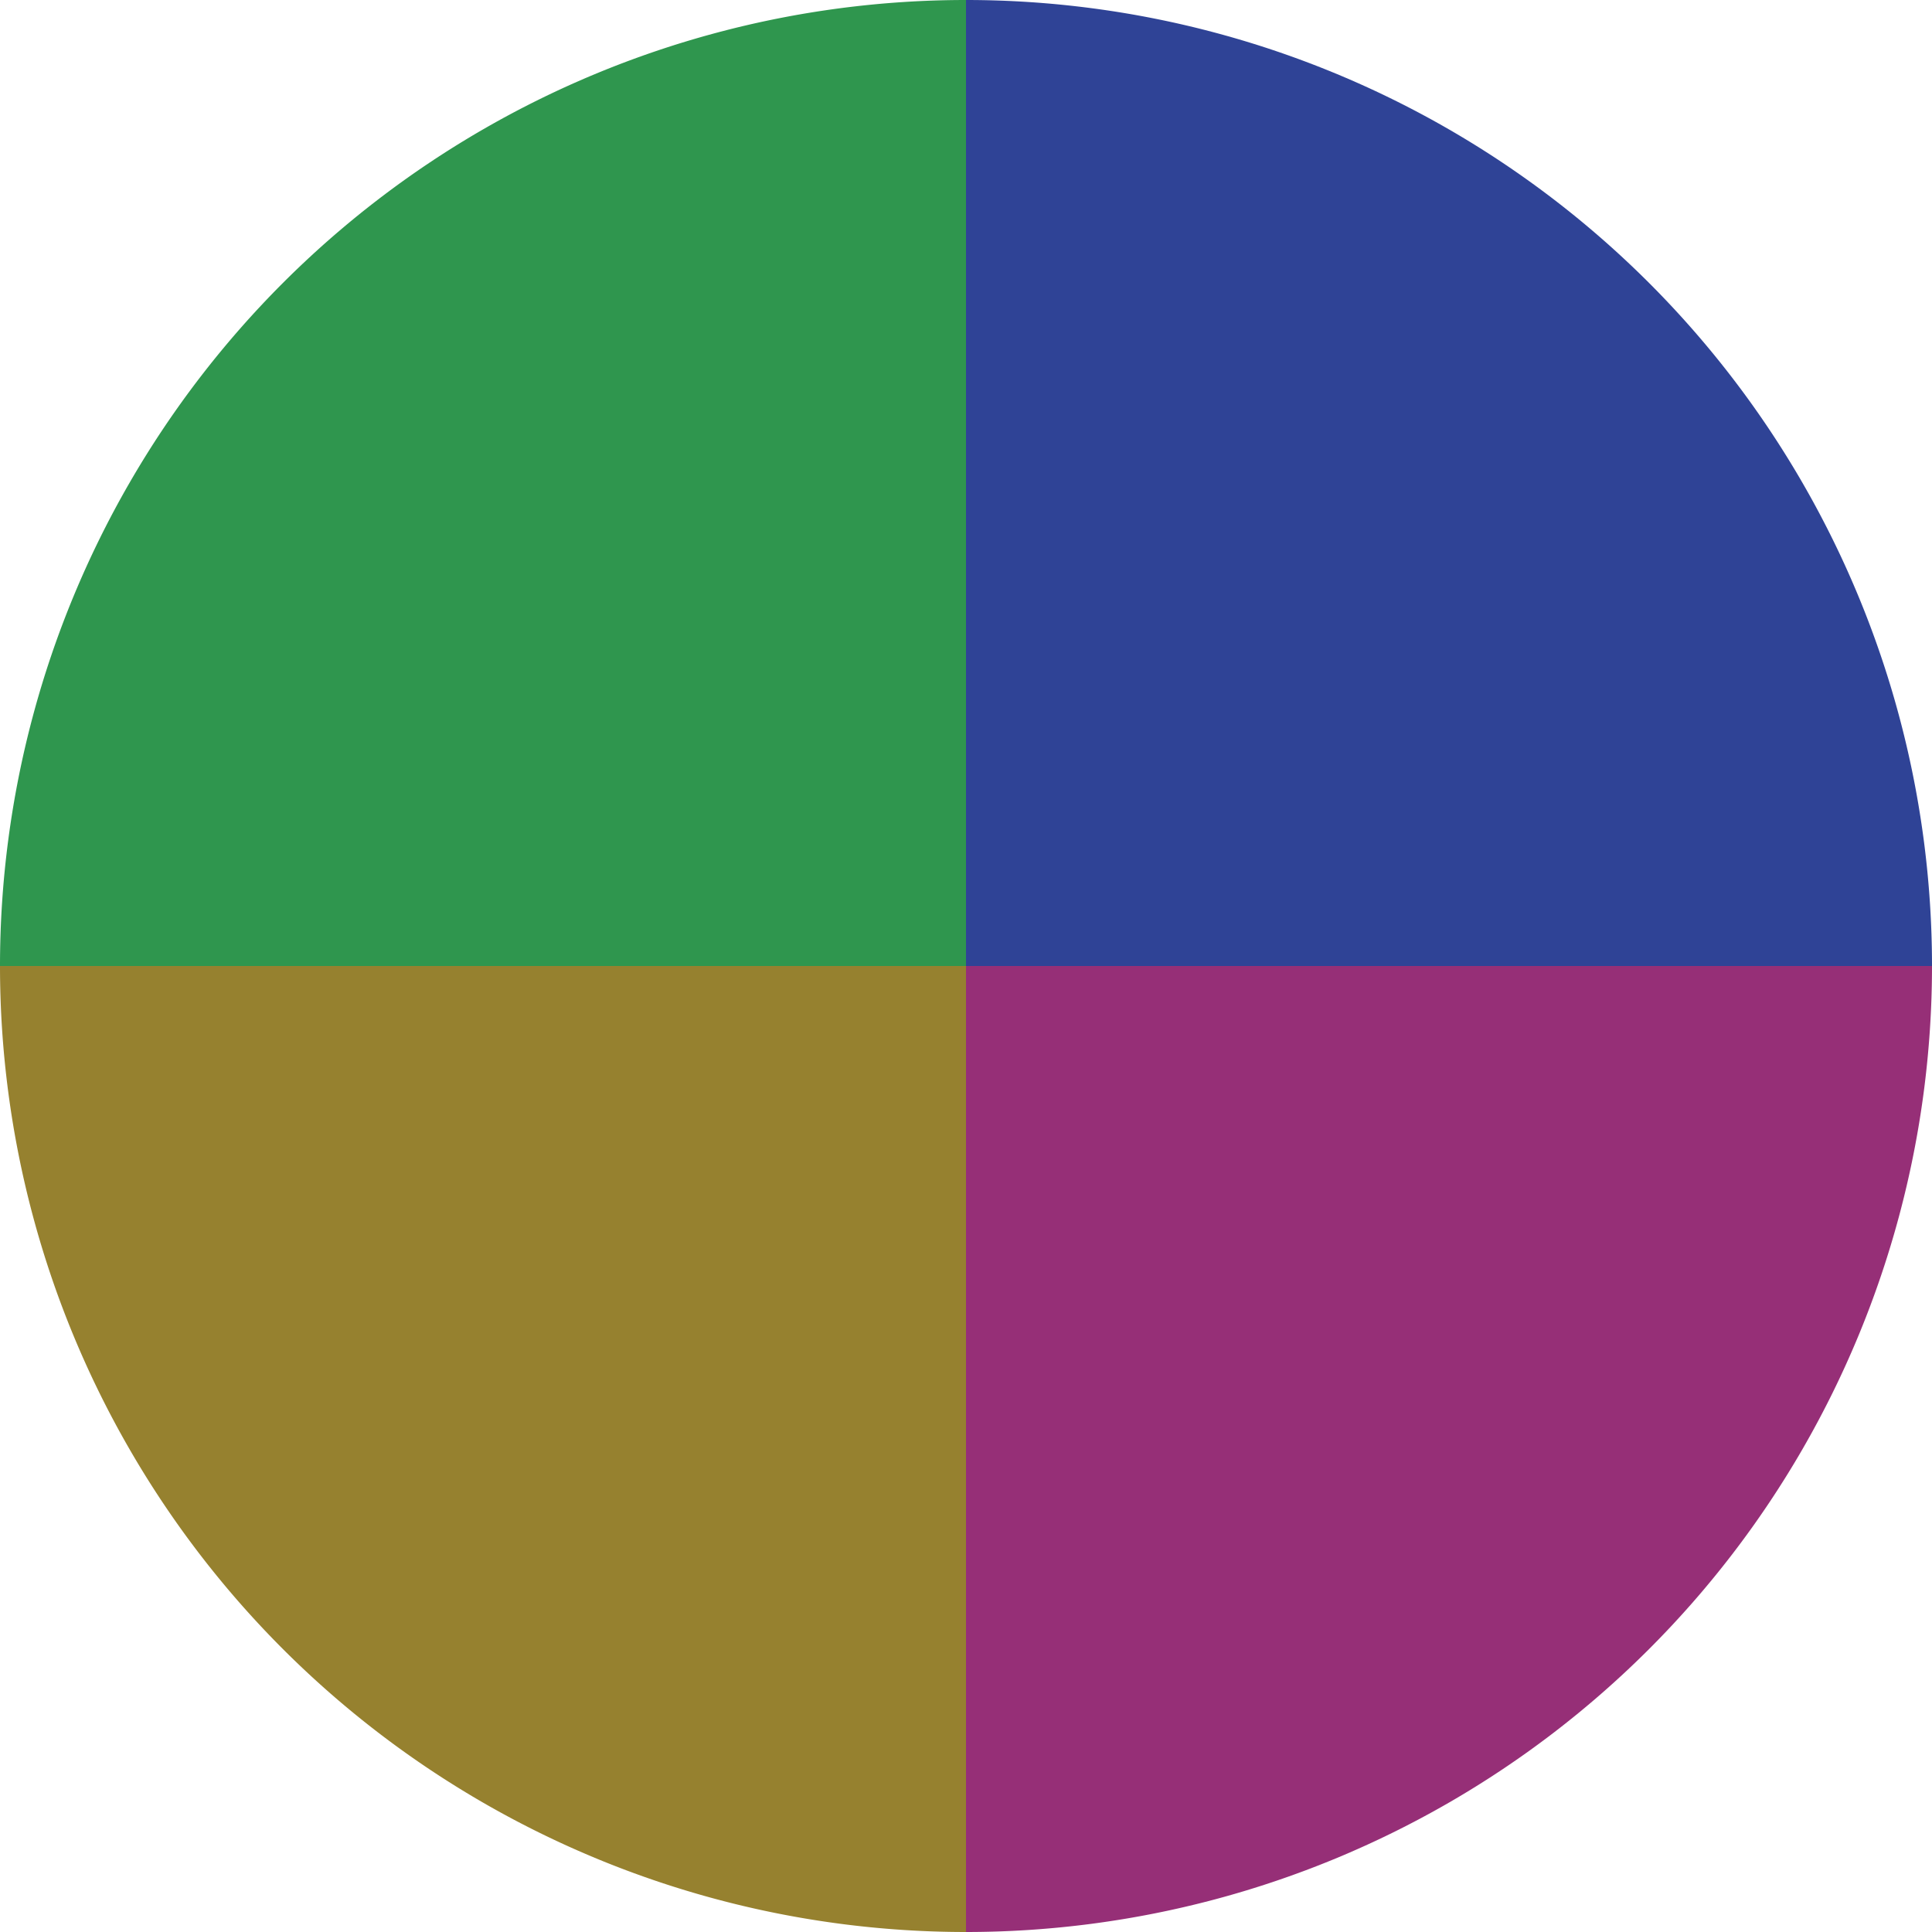
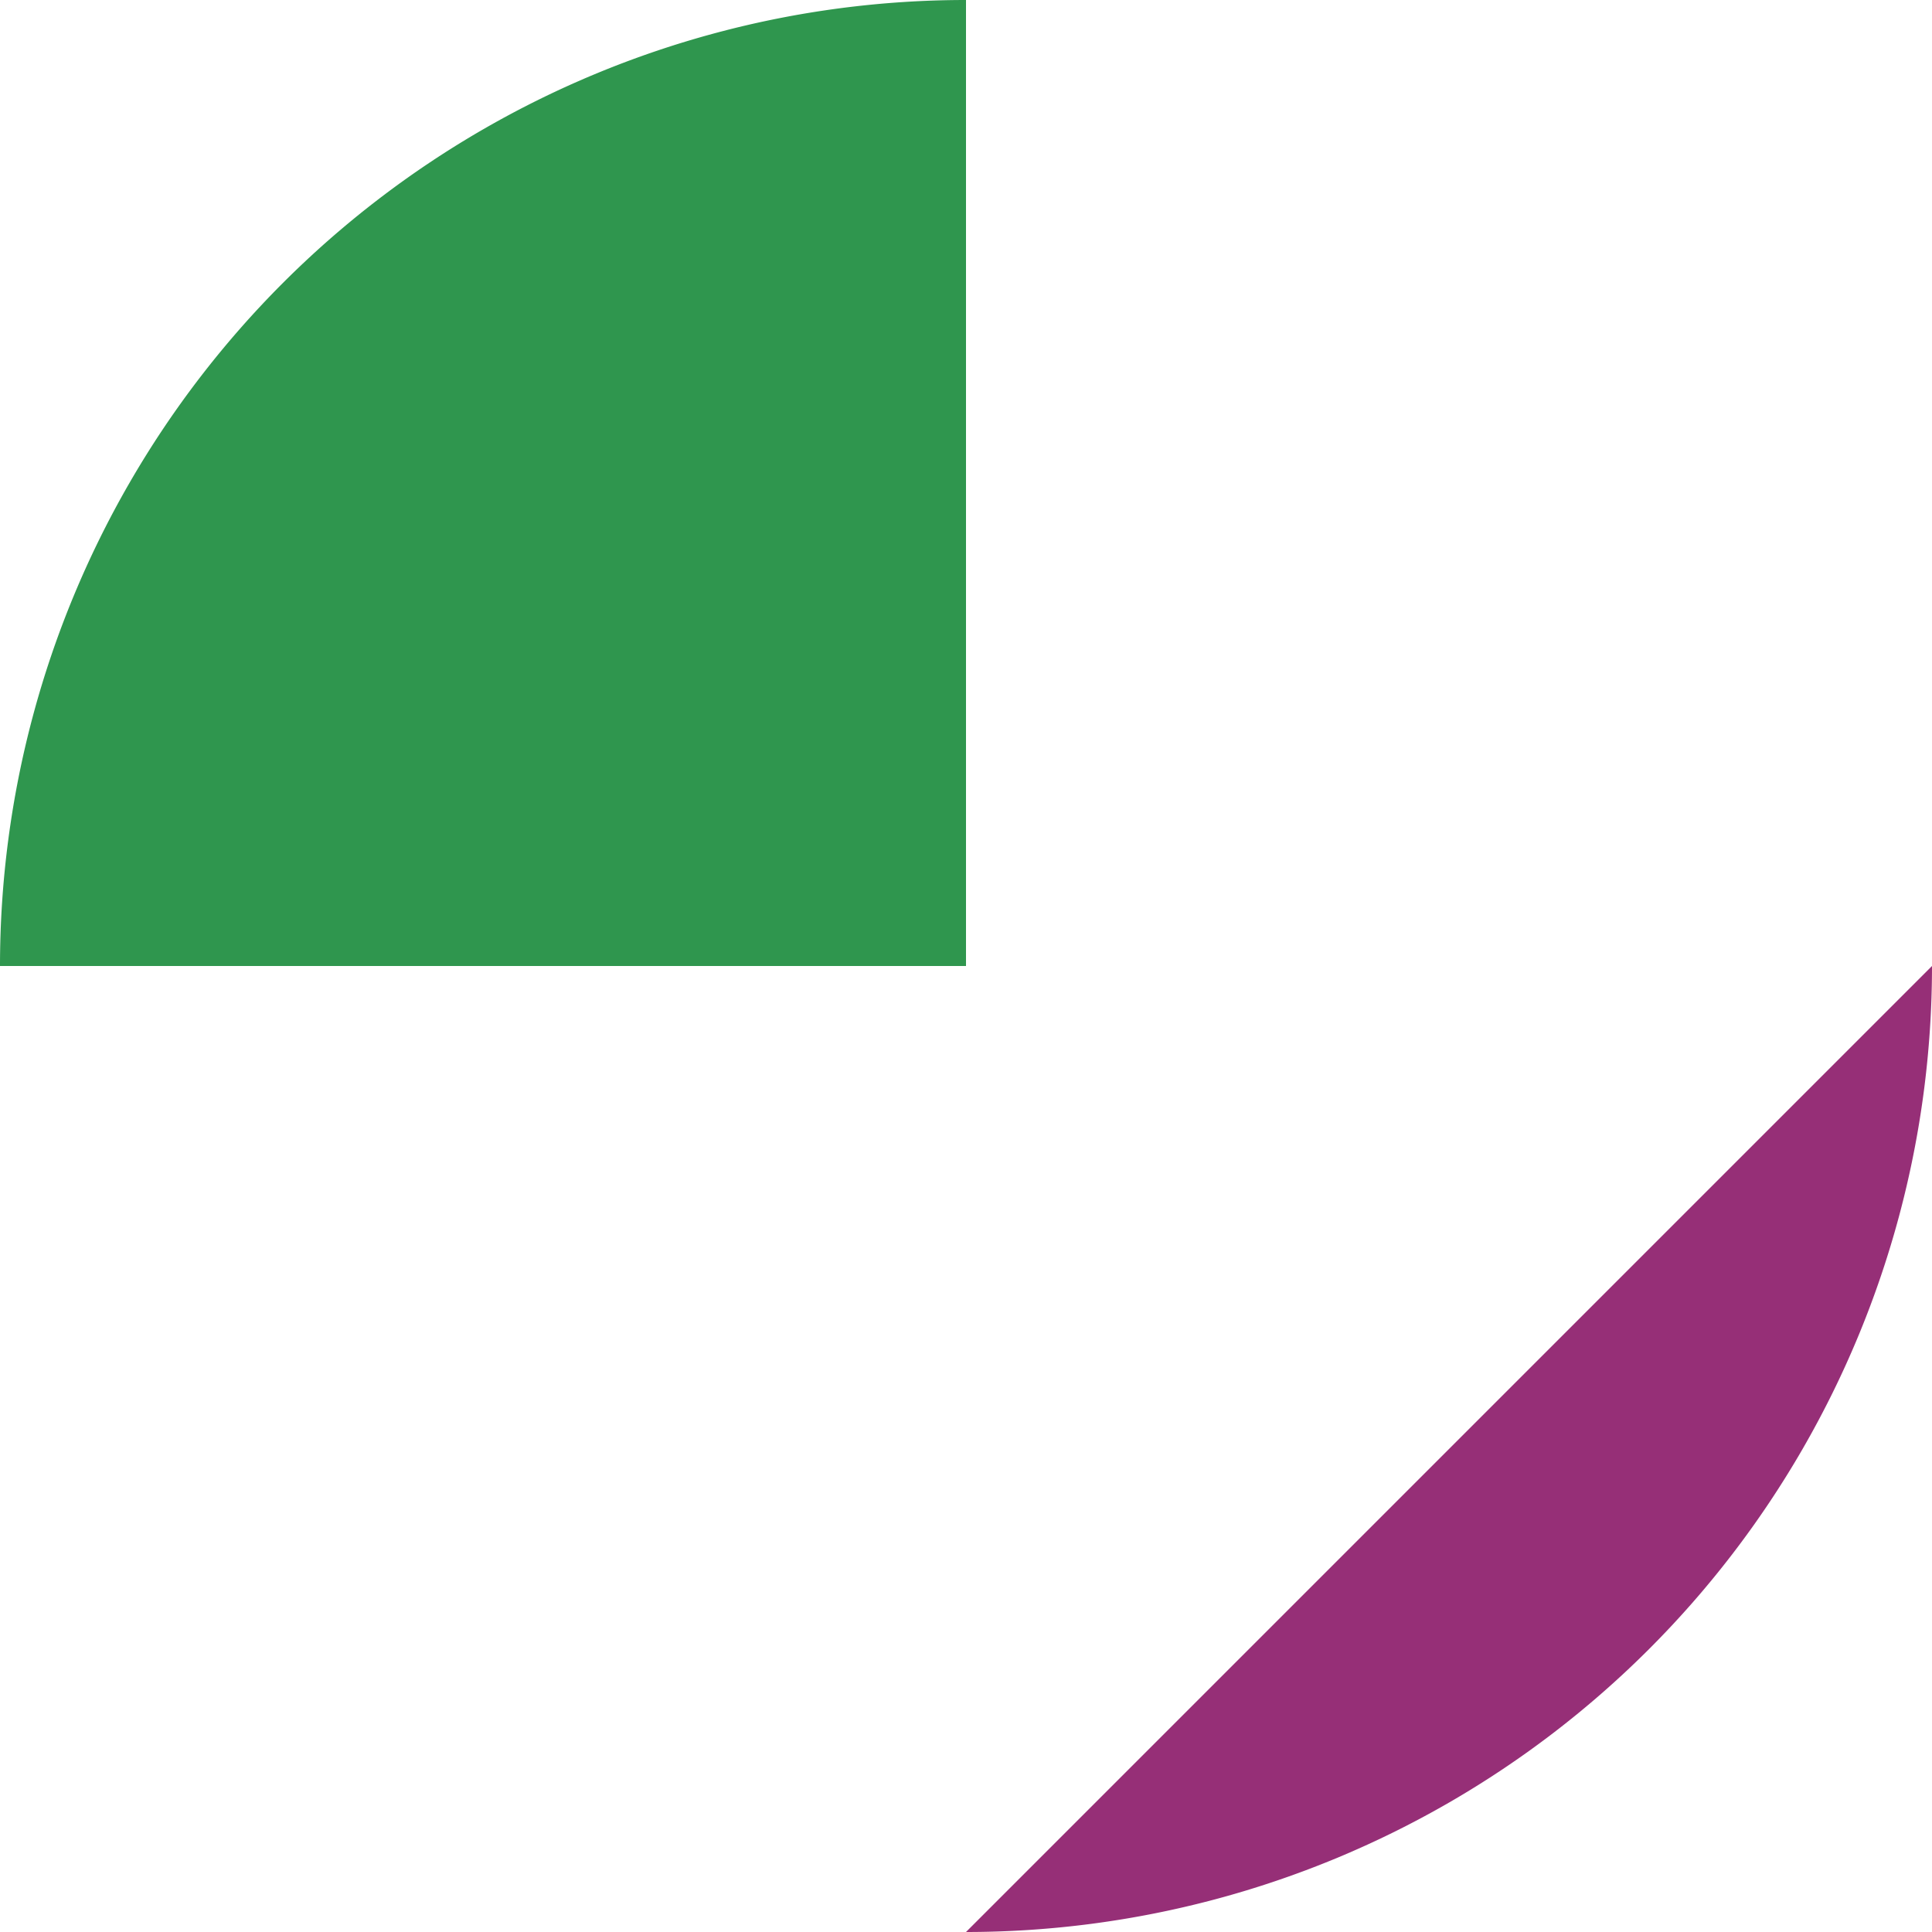
<svg xmlns="http://www.w3.org/2000/svg" width="500" height="500" viewBox="-1 -1 2 2">
-   <path d="M 0 -1               A 1,1 0 0,1 1 0             L 0,0              z" fill="#2f4396" />
-   <path d="M 1 0               A 1,1 0 0,1 0 1             L 0,0              z" fill="#962f77" />
-   <path d="M 0 1               A 1,1 0 0,1 -1 0             L 0,0              z" fill="#96812f" />
+   <path d="M 1 0               A 1,1 0 0,1 0 1             z" fill="#962f77" />
  <path d="M -1 0               A 1,1 0 0,1 -0 -1             L 0,0              z" fill="#2f964e" />
</svg>